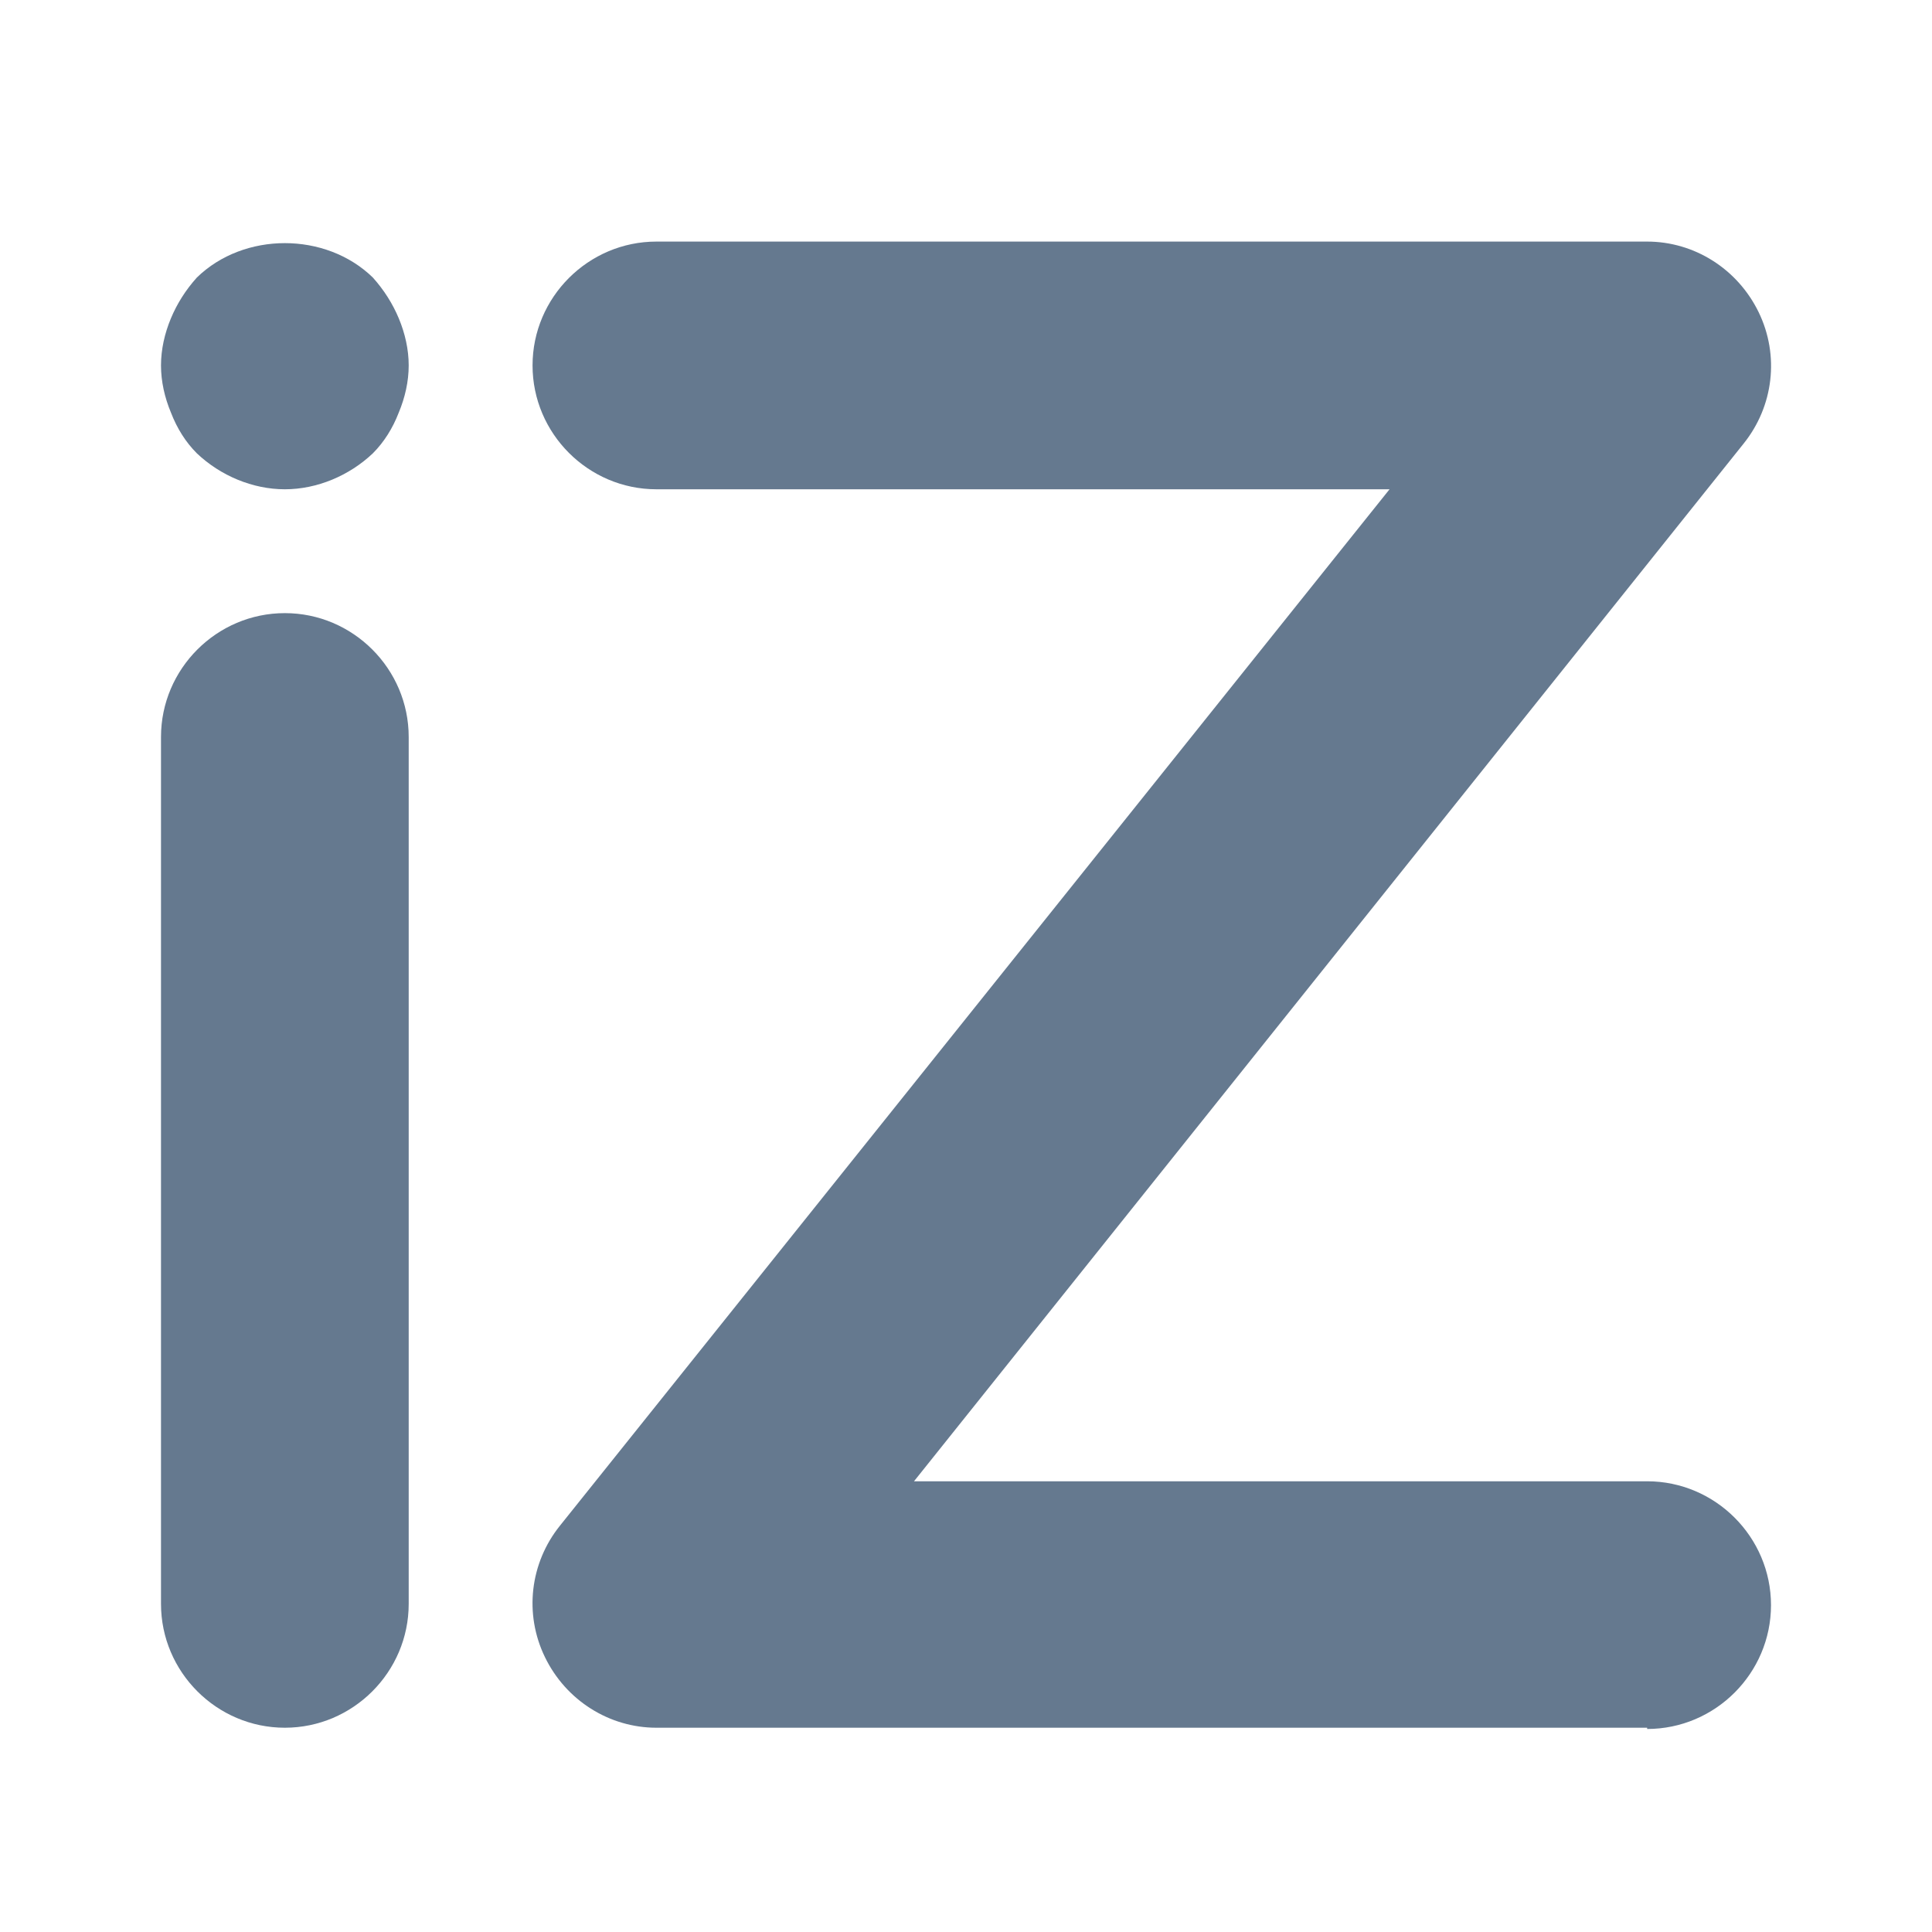
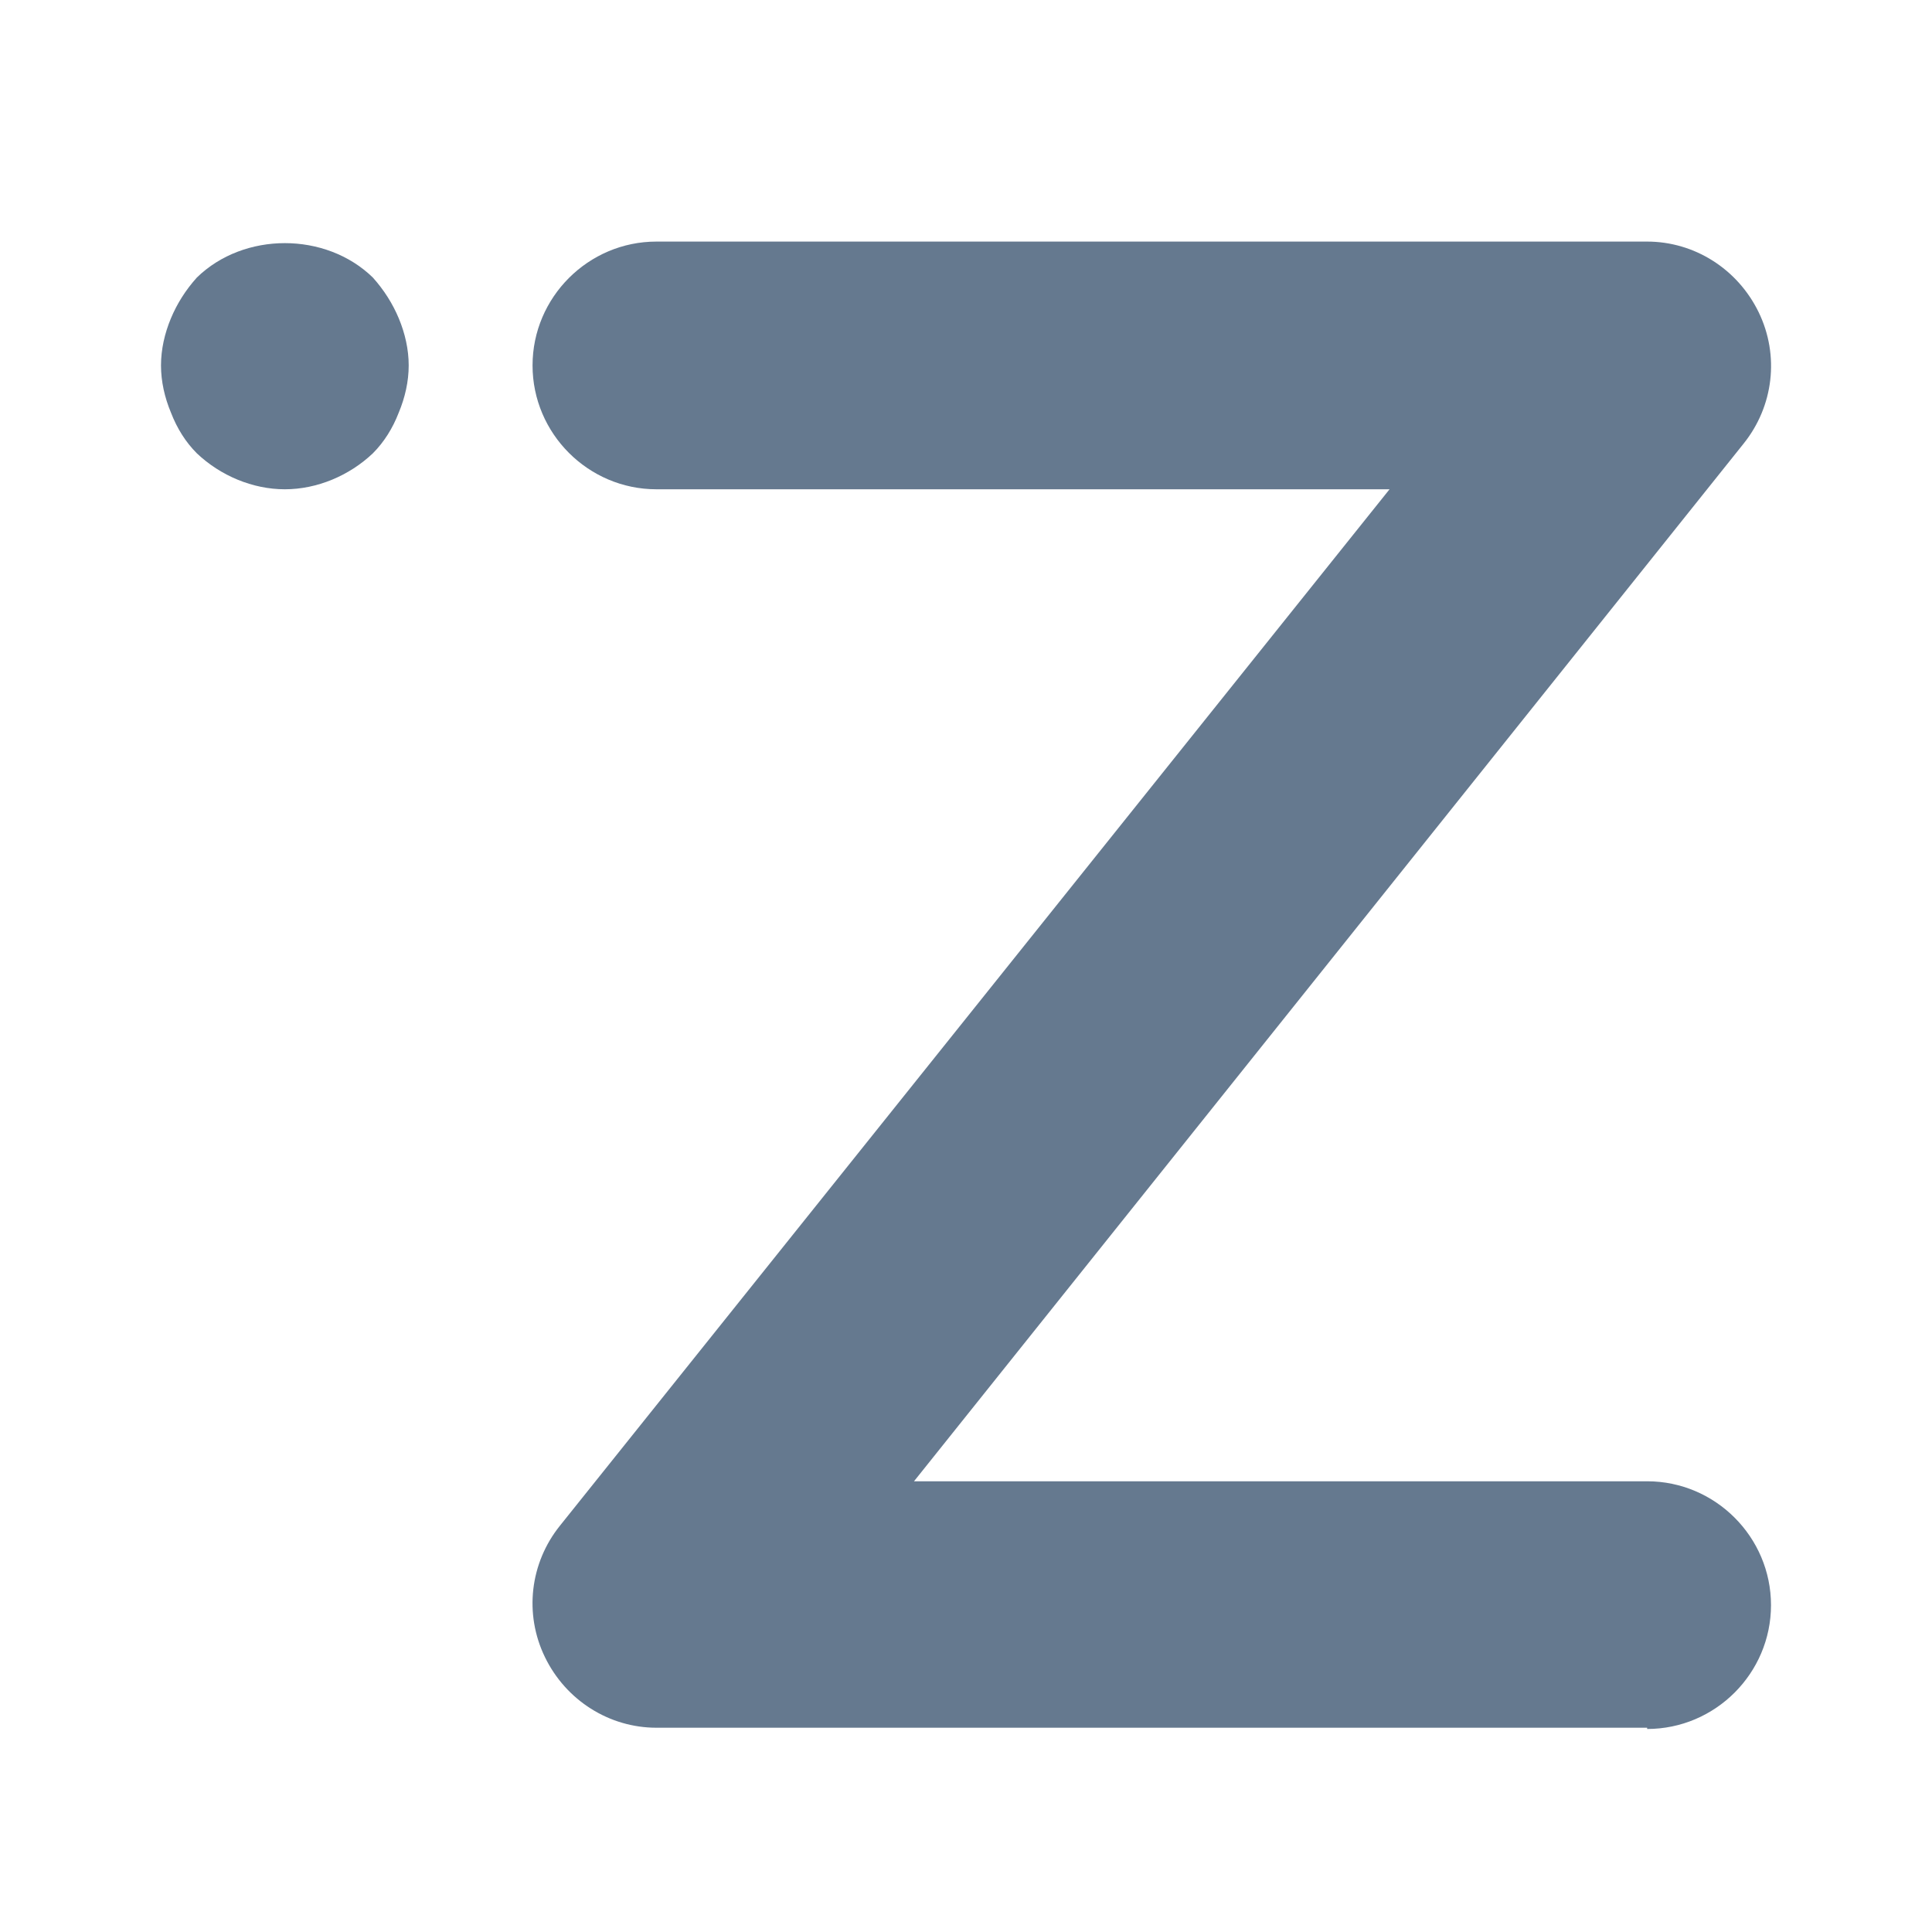
<svg xmlns="http://www.w3.org/2000/svg" width="48" height="48" viewBox="0 0 48 48" fill="none">
  <path d="M40.923 42.925H16.308C15.139 42.925 14.062 42.248 13.539 41.171C13.016 40.094 13.169 38.833 13.908 37.91L34.523 12.156H16.308C14.616 12.156 13.231 10.771 13.231 9.079C13.231 7.387 14.616 6.002 16.308 6.002H40.923C42.093 6.002 43.169 6.679 43.693 7.756C44.216 8.833 44.062 10.094 43.323 11.017L22.708 36.802H40.923C42.616 36.802 44 38.187 44 39.879C44 41.571 42.616 42.956 40.923 42.956V42.925Z" fill="#65798F" />
-   <path d="M7.077 42.925C5.385 42.925 4 41.541 4 39.848V18.31C4 16.617 5.385 15.233 7.077 15.233C8.769 15.233 10.154 16.617 10.154 18.31V39.848C10.154 41.541 8.769 42.925 7.077 42.925Z" fill="#65798F" />
  <path d="M7.077 12.156C6.277 12.156 5.477 11.818 4.892 11.264C4.615 10.987 4.4 10.648 4.246 10.248C4.092 9.879 4 9.479 4 9.079C4 8.679 4.092 8.279 4.246 7.91C4.4 7.541 4.615 7.202 4.892 6.894C6.062 5.756 8.092 5.756 9.262 6.894C9.538 7.202 9.754 7.541 9.908 7.91C10.062 8.279 10.154 8.679 10.154 9.079C10.154 9.479 10.062 9.879 9.908 10.248C9.754 10.648 9.538 10.987 9.262 11.264C8.677 11.818 7.877 12.156 7.077 12.156Z" fill="#65798F" />
</svg>